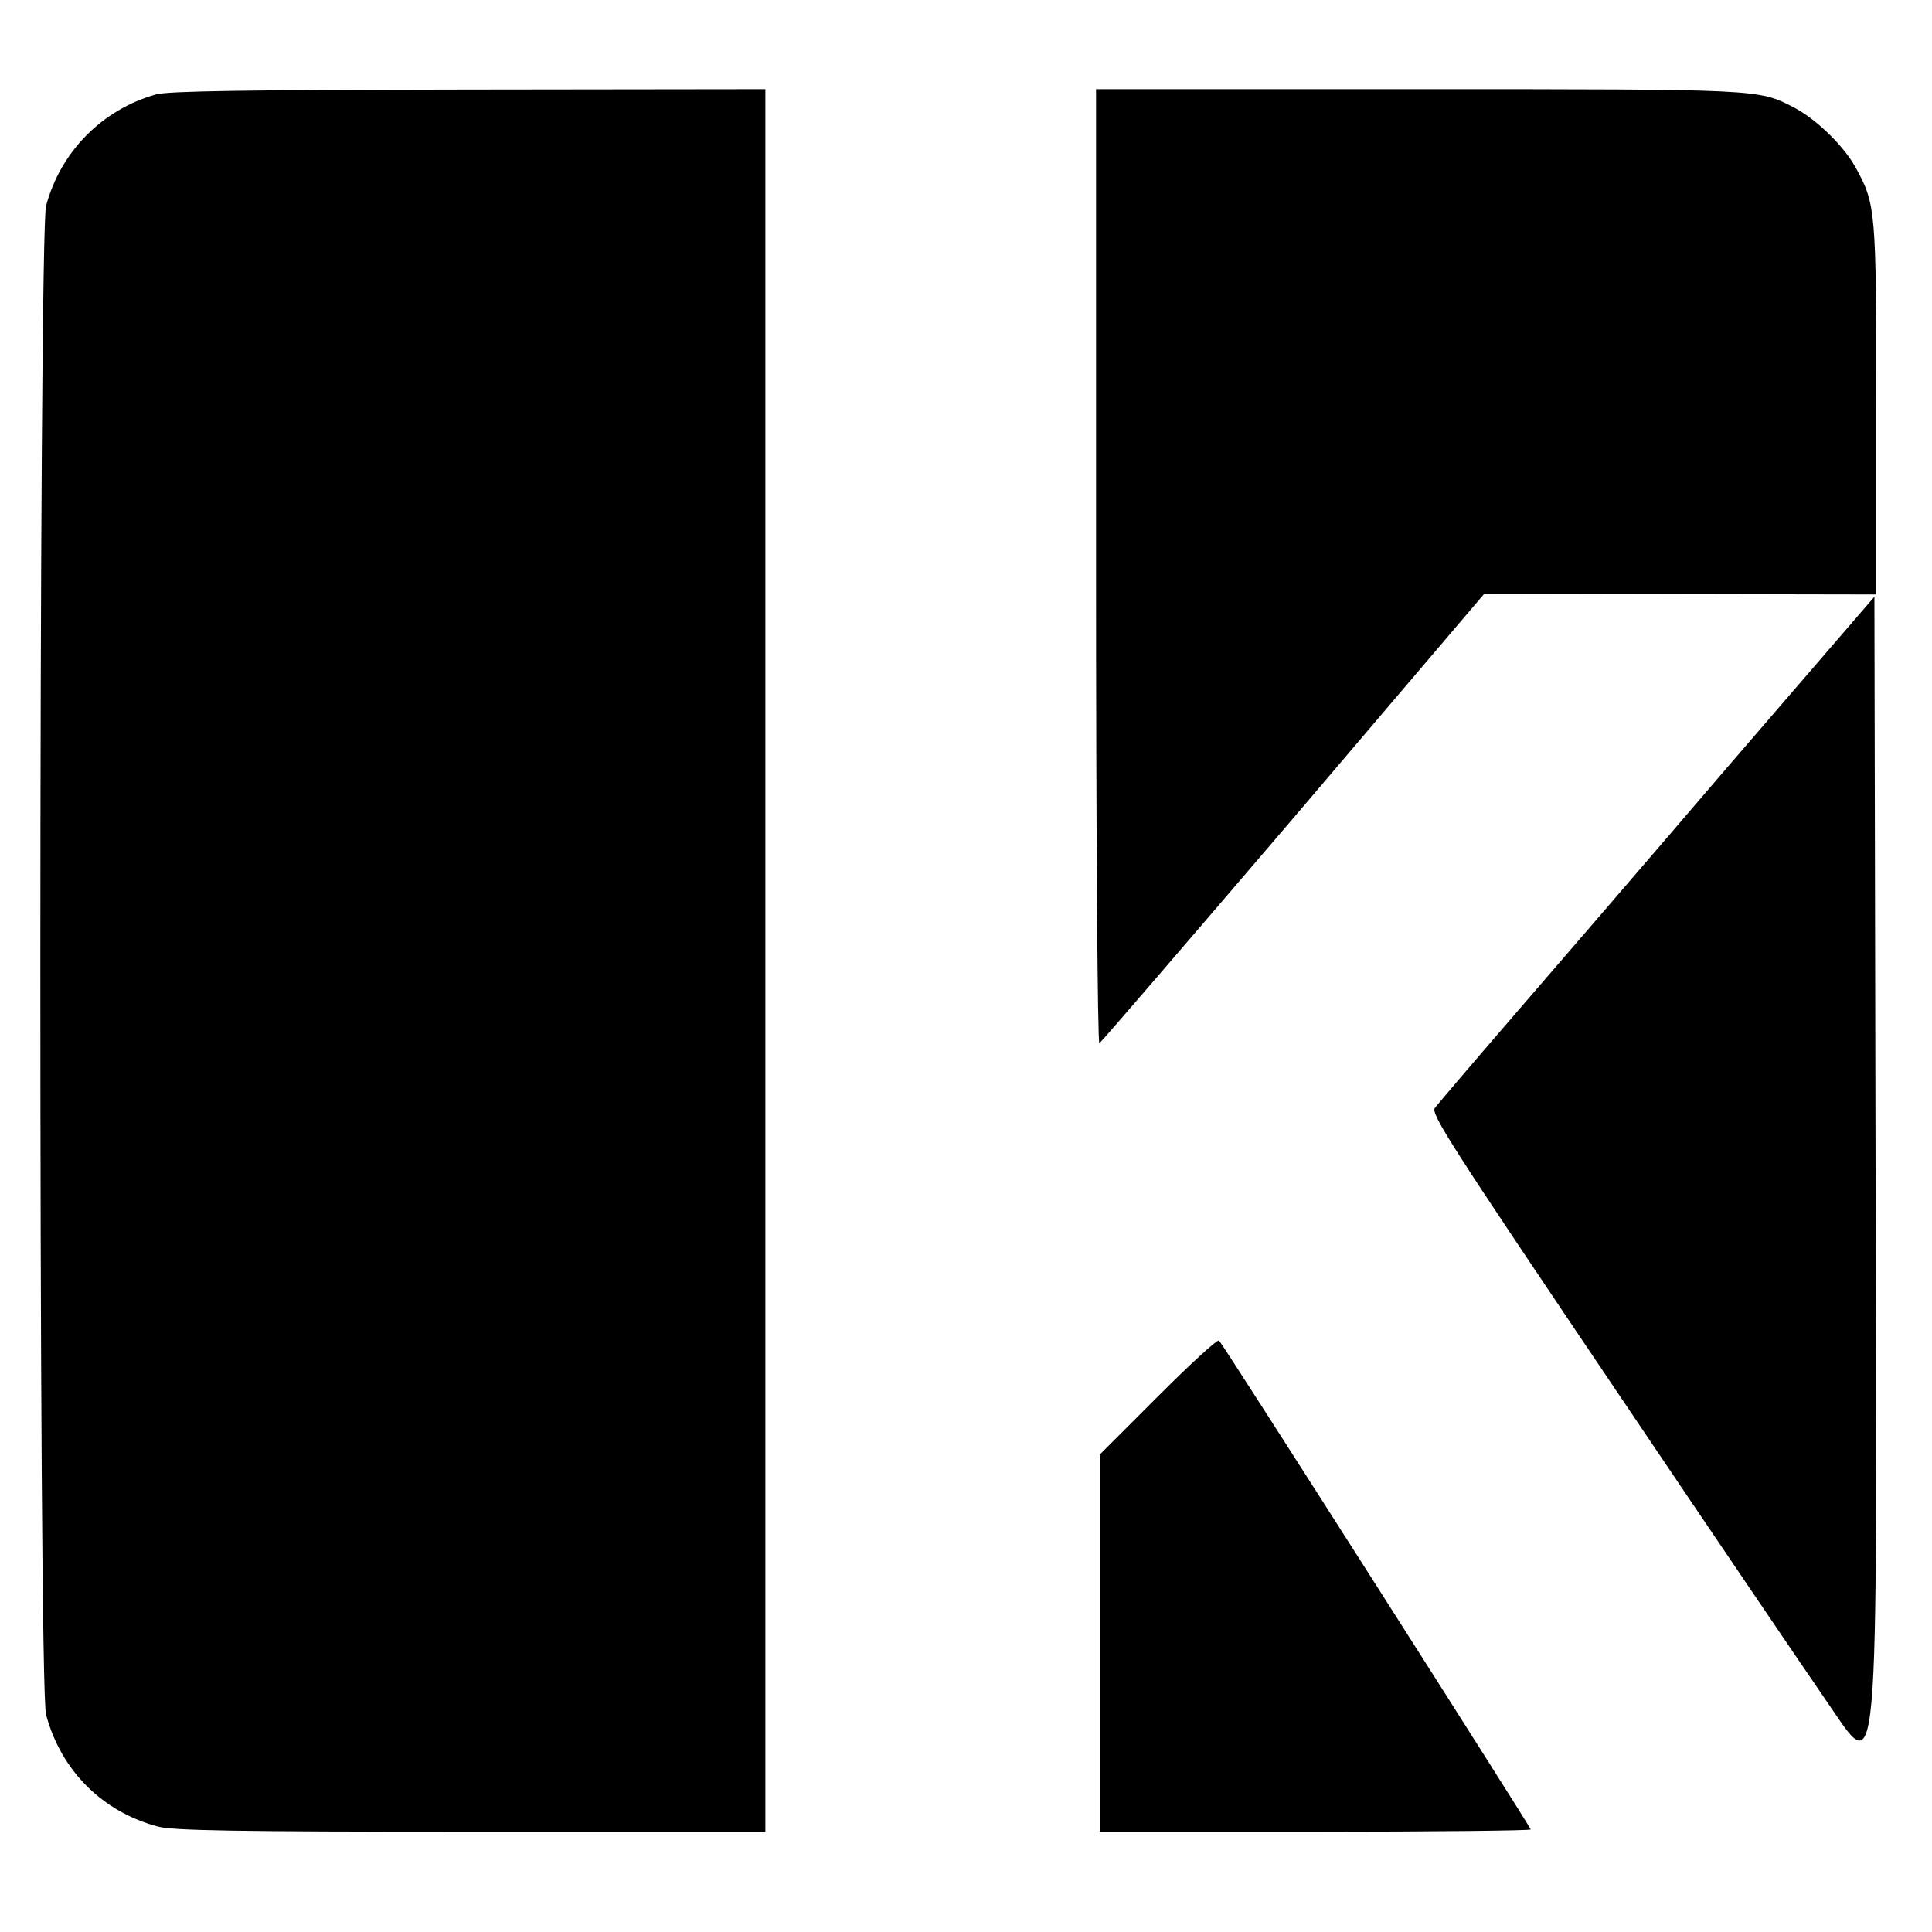
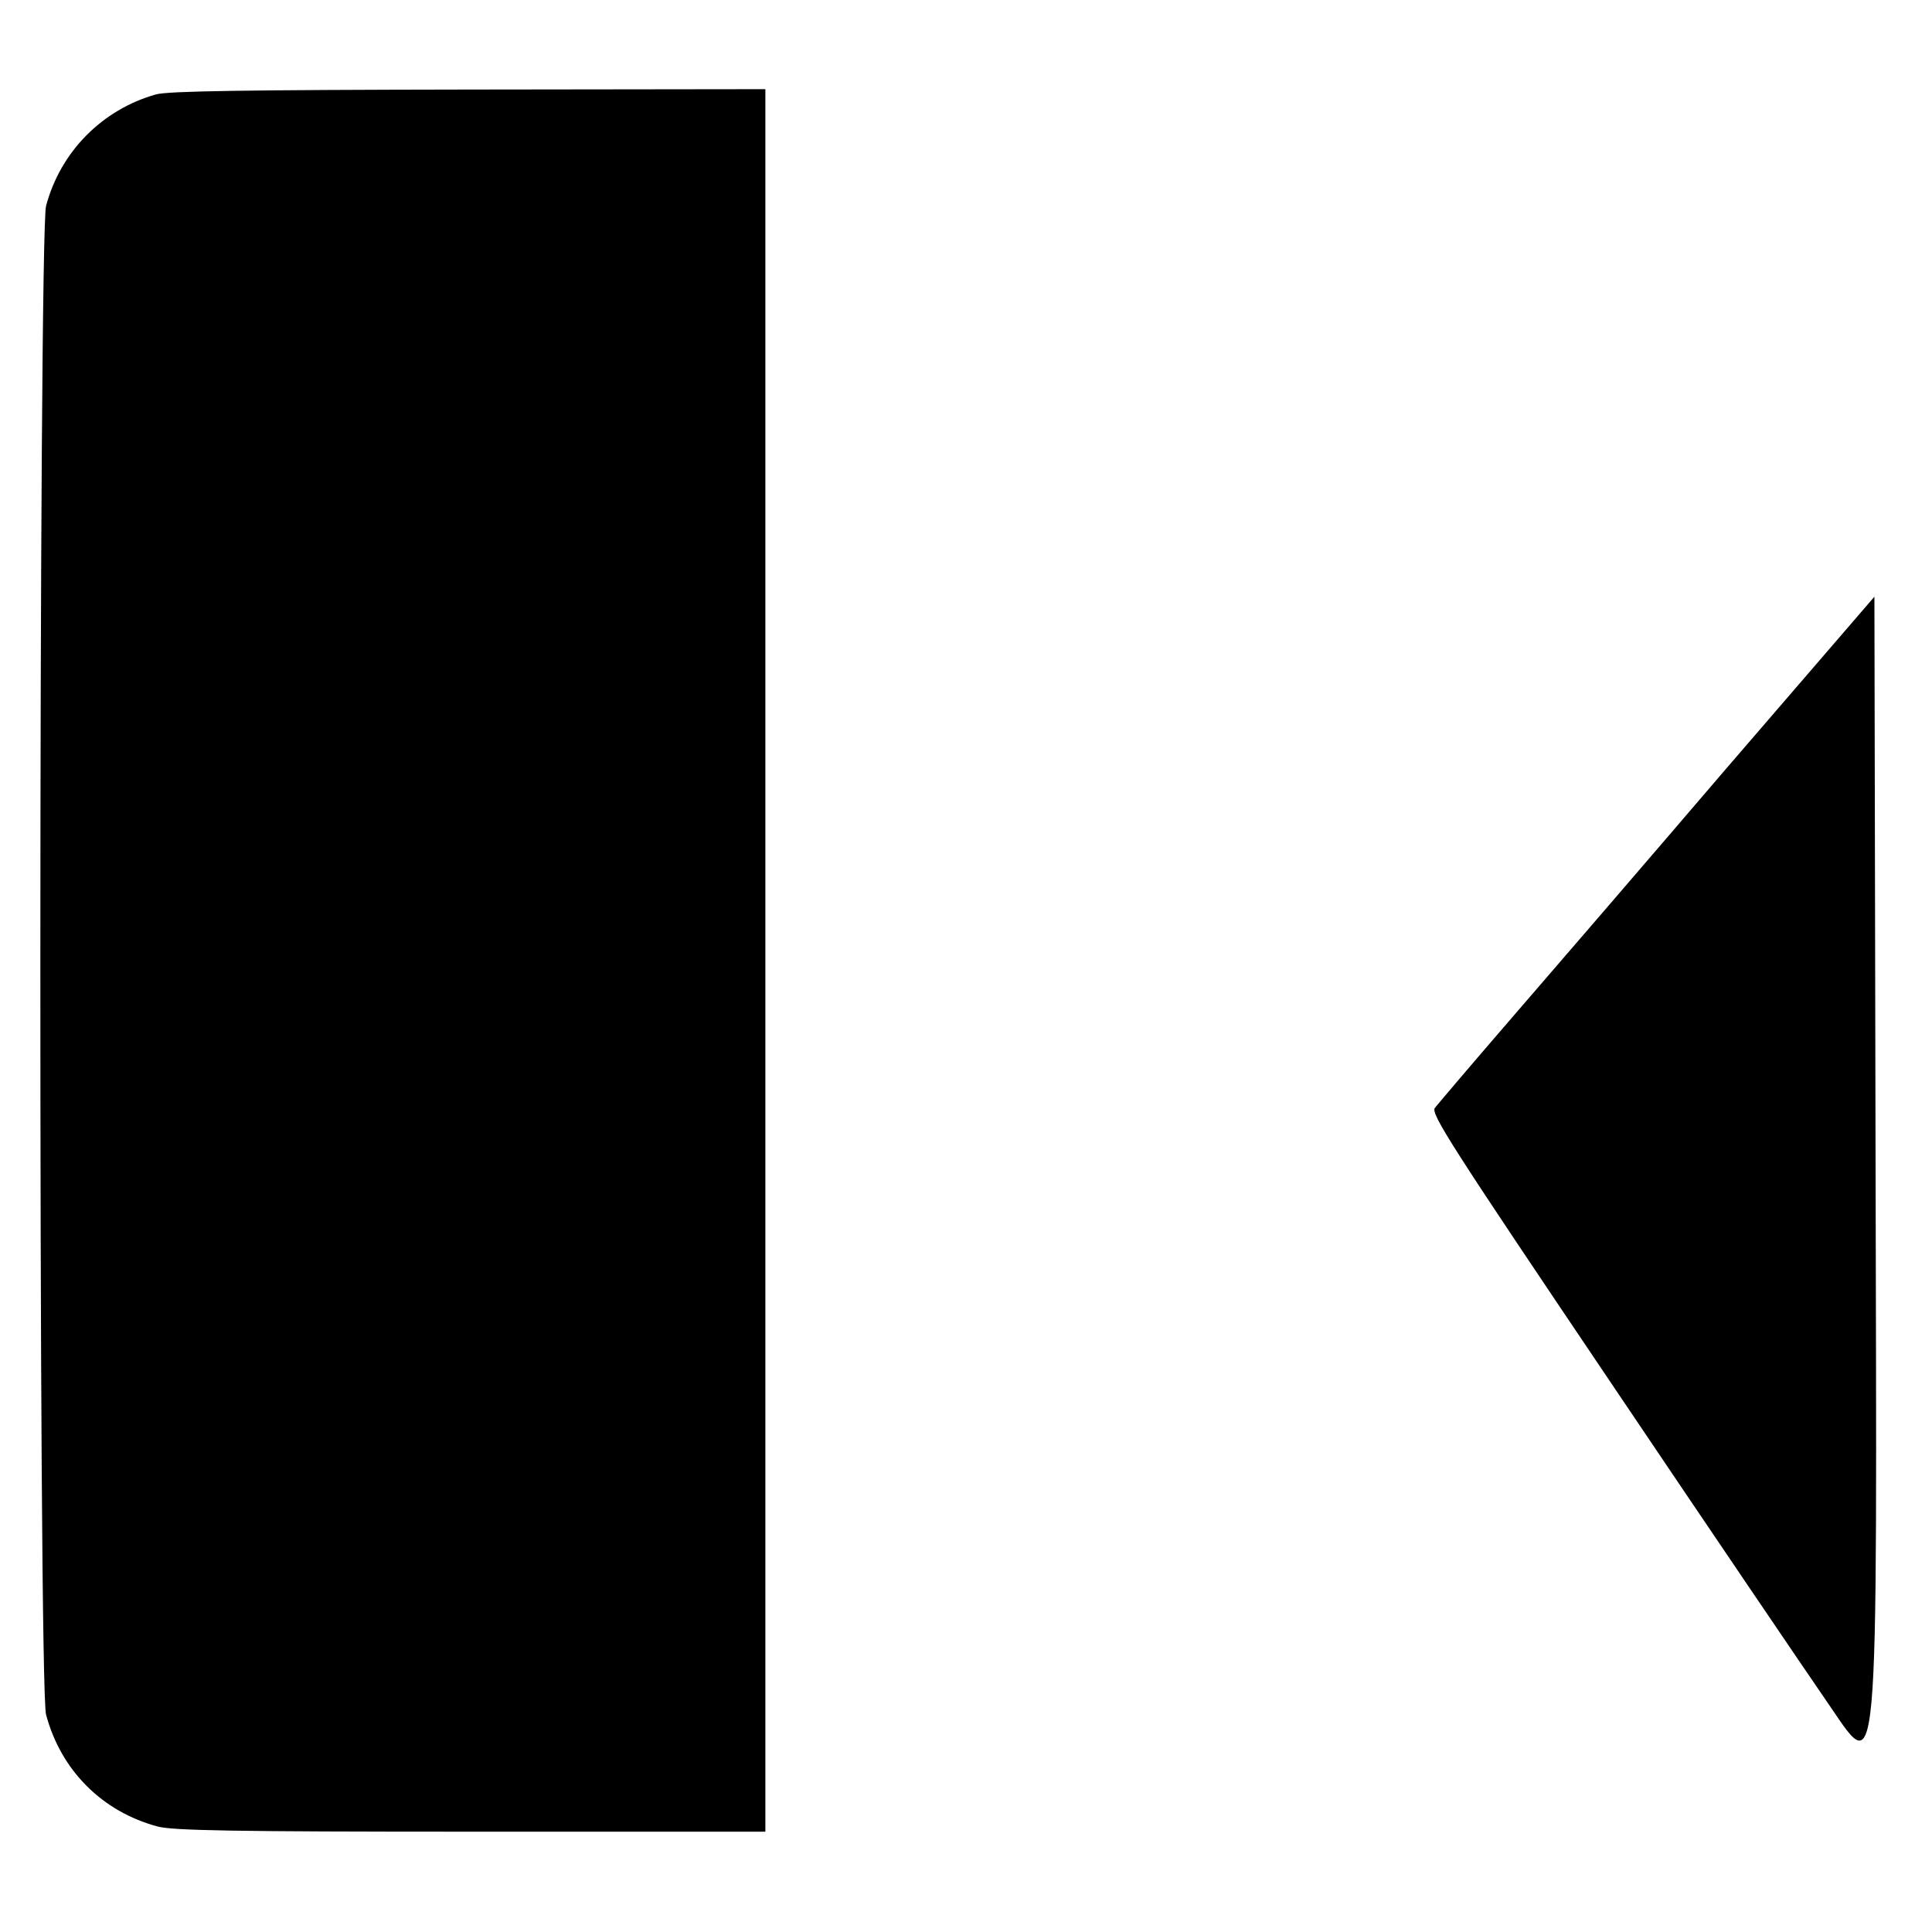
<svg xmlns="http://www.w3.org/2000/svg" version="1.0" width="520pt" height="520pt" viewBox="0 0 520 520" preserveAspectRatio="xMidYMid meet">
  <g transform="translate(0,520) scale(0.1,-0.1)" fill="#000000" stroke="none">
    <path d="M420 4946 c-145 -41 -257 -154 -296 -300 -20 -75 -21 -3986 0 -4061 40 -150 151 -261 300 -301 41 -11 204 -14 844 -14 l792 0 0 2345 0 2345 -797 -1 c-606 -1 -809 -4 -843 -13z" />
-     <path d="M2950 3674 c0 -707 4 -1284 9 -1282 4 2 239 275 522 606 l514 604 528 -1 527 -1 0 497 c0 540 -1 553 -56 653 -32 58 -107 131 -168 162 -94 48 -88 48 -1008 48 l-868 0 0 -1286z" />
    <path d="M4645 3130 c-219 -256 -483 -562 -585 -680 -102 -118 -191 -223 -198 -232 -12 -15 44 -102 474 -740 268 -398 528 -781 577 -852 147 -211 139 -306 135 1499 l-3 1469 -400 -464z" />
-     <path d="M3117 1442 l-157 -157 0 -508 0 -507 580 0 c319 0 580 3 580 6 0 6 -825 1301 -839 1316 -4 4 -77 -63 -164 -150z" />
  </g>
</svg>